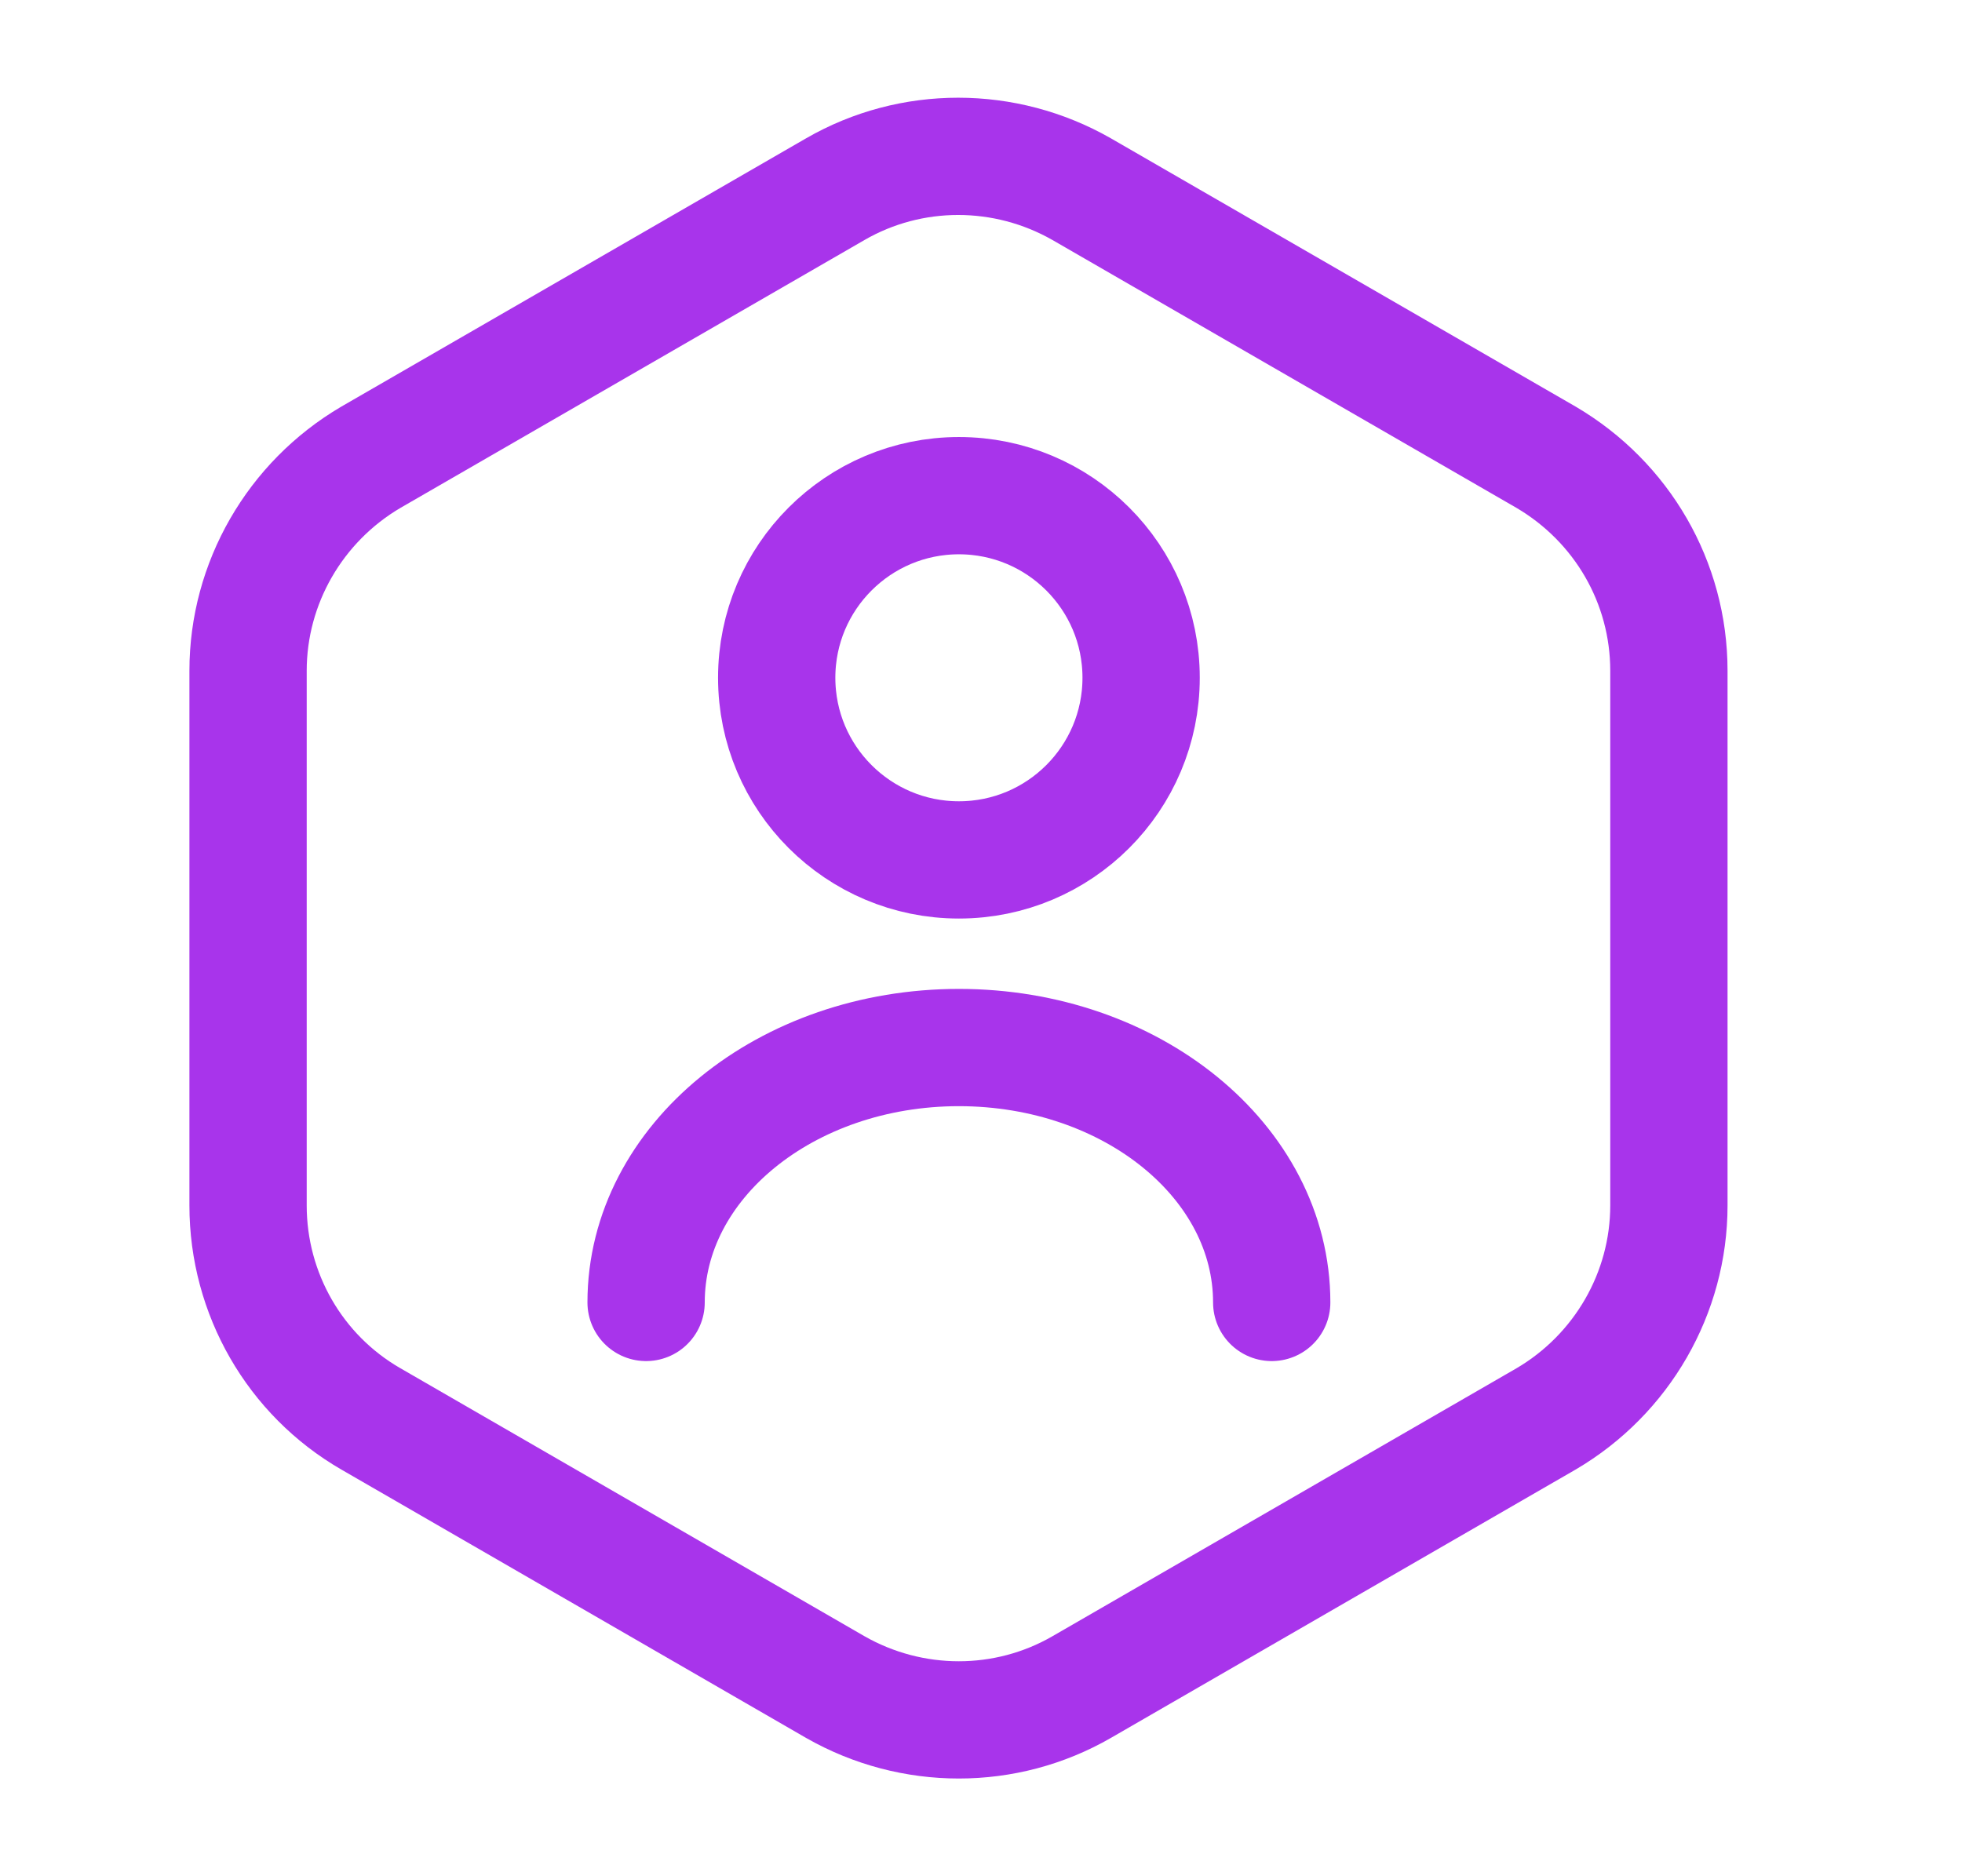
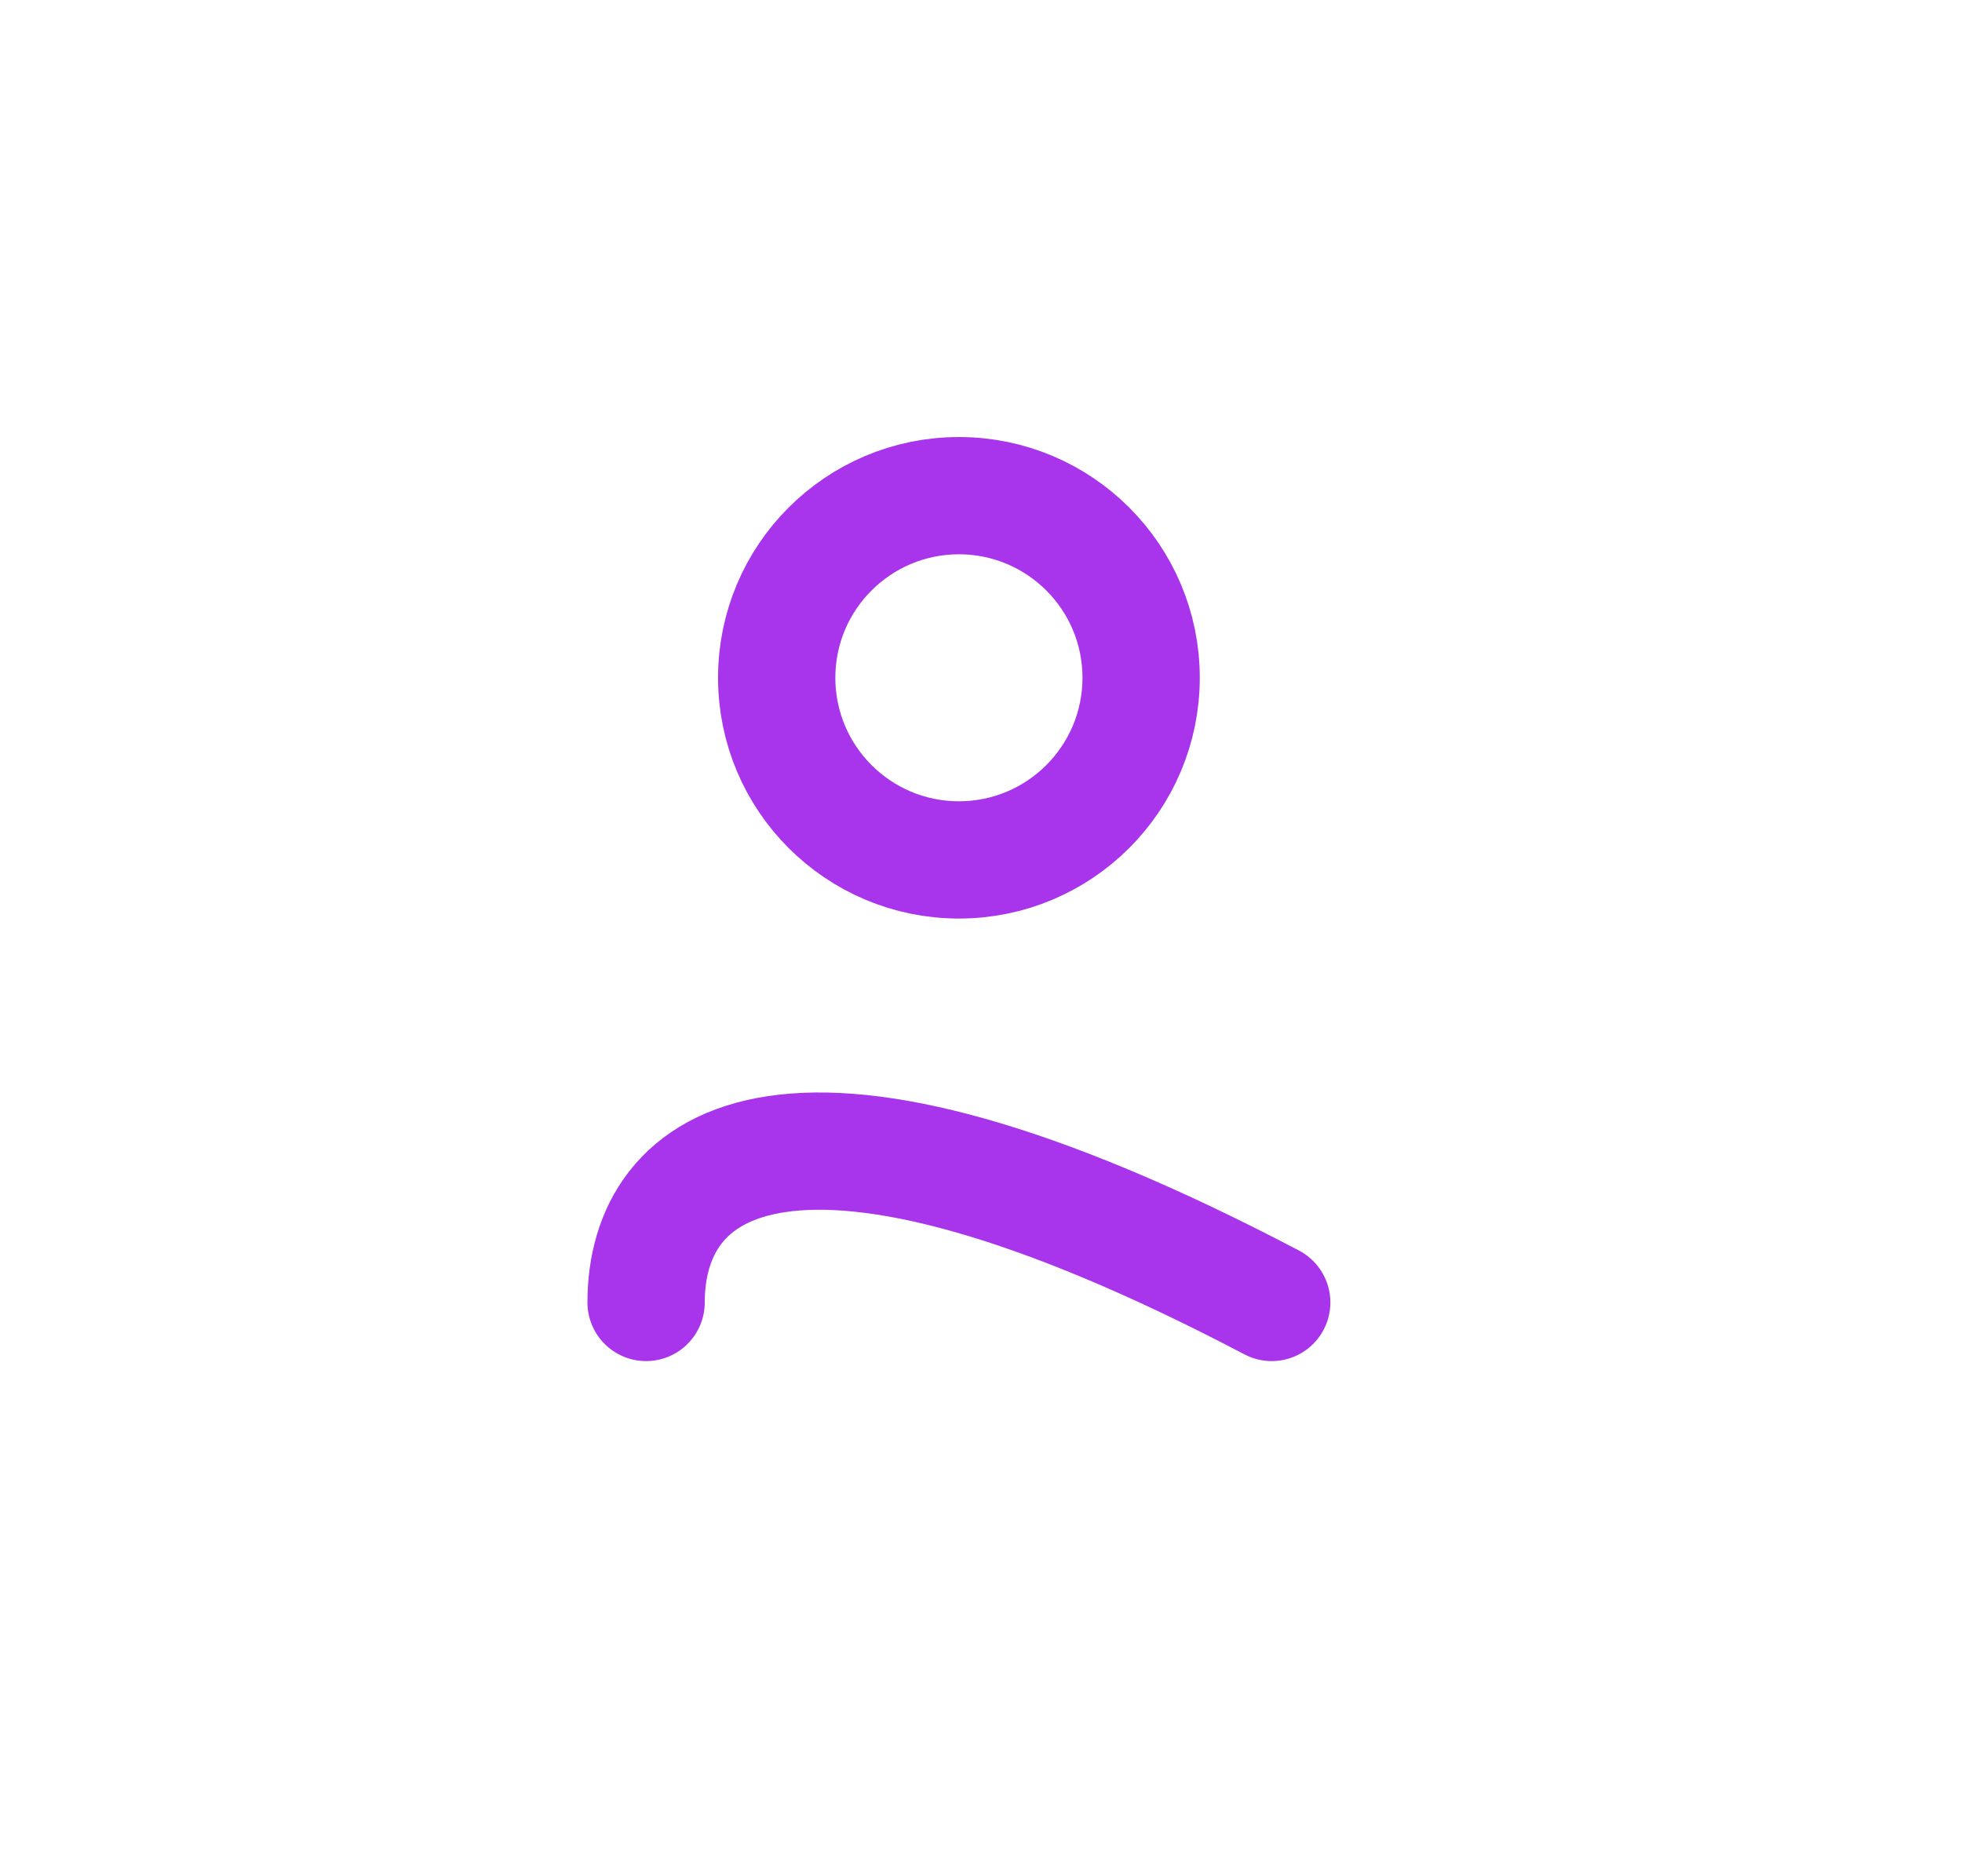
<svg xmlns="http://www.w3.org/2000/svg" width="23" height="22" viewBox="0 0 23 22" fill="none">
-   <path d="M19.564 7.865V14.135C19.564 15.162 19.014 16.115 18.125 16.637L12.68 19.782C11.791 20.295 10.691 20.295 9.792 19.782L4.347 16.637C3.458 16.124 2.908 15.171 2.908 14.135V7.865C2.908 6.838 3.458 5.885 4.347 5.362L9.792 2.218C10.681 1.705 11.781 1.705 12.68 2.218L18.125 5.362C19.014 5.885 19.564 6.829 19.564 7.865Z" stroke="#A834EB" stroke-width="1.375" stroke-linecap="round" stroke-linejoin="round" />
  <path d="M11.241 10.083C12.421 10.083 13.377 9.127 13.377 7.947C13.377 6.768 12.421 5.812 11.241 5.812C10.062 5.812 9.105 6.768 9.105 7.947C9.105 9.127 10.062 10.083 11.241 10.083Z" stroke="#A834EB" stroke-width="1.375" stroke-linecap="round" stroke-linejoin="round" />
-   <path d="M14.908 15.272C14.908 13.622 13.267 12.283 11.241 12.283C9.215 12.283 7.574 13.622 7.574 15.272" stroke="#A834EB" stroke-width="1.375" stroke-linecap="round" stroke-linejoin="round" />
+   <path d="M14.908 15.272C9.215 12.283 7.574 13.622 7.574 15.272" stroke="#A834EB" stroke-width="1.375" stroke-linecap="round" stroke-linejoin="round" />
</svg>